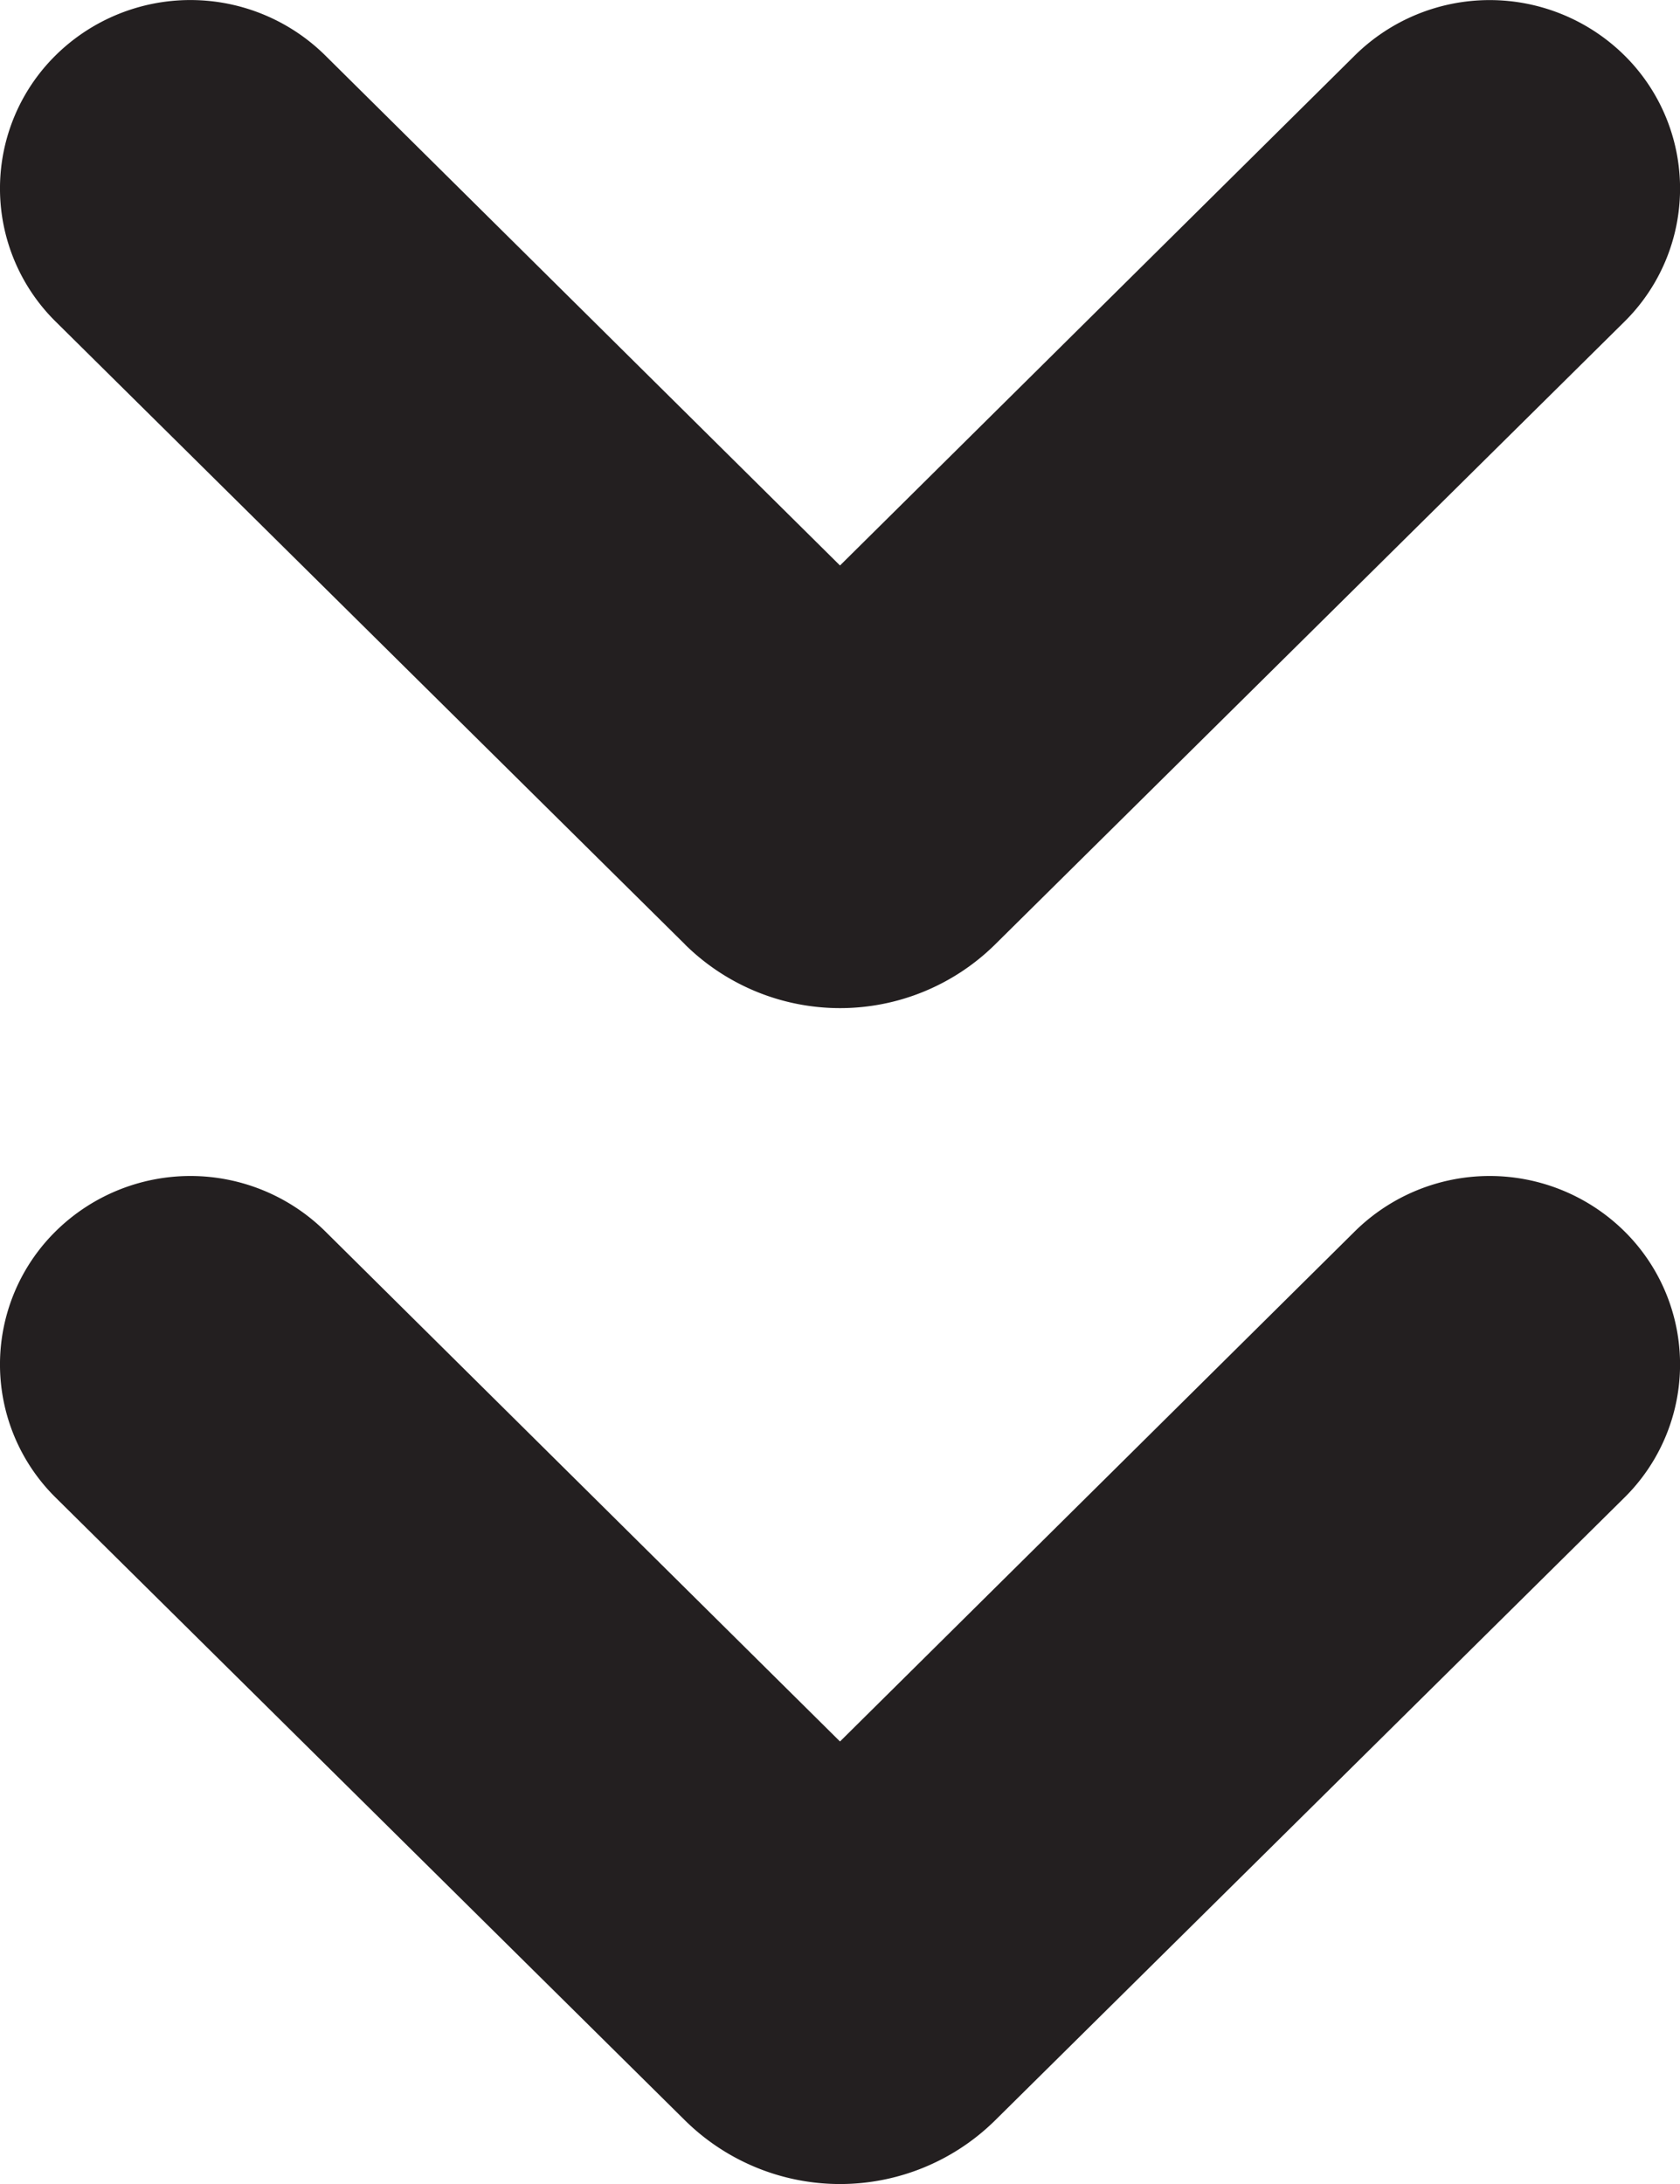
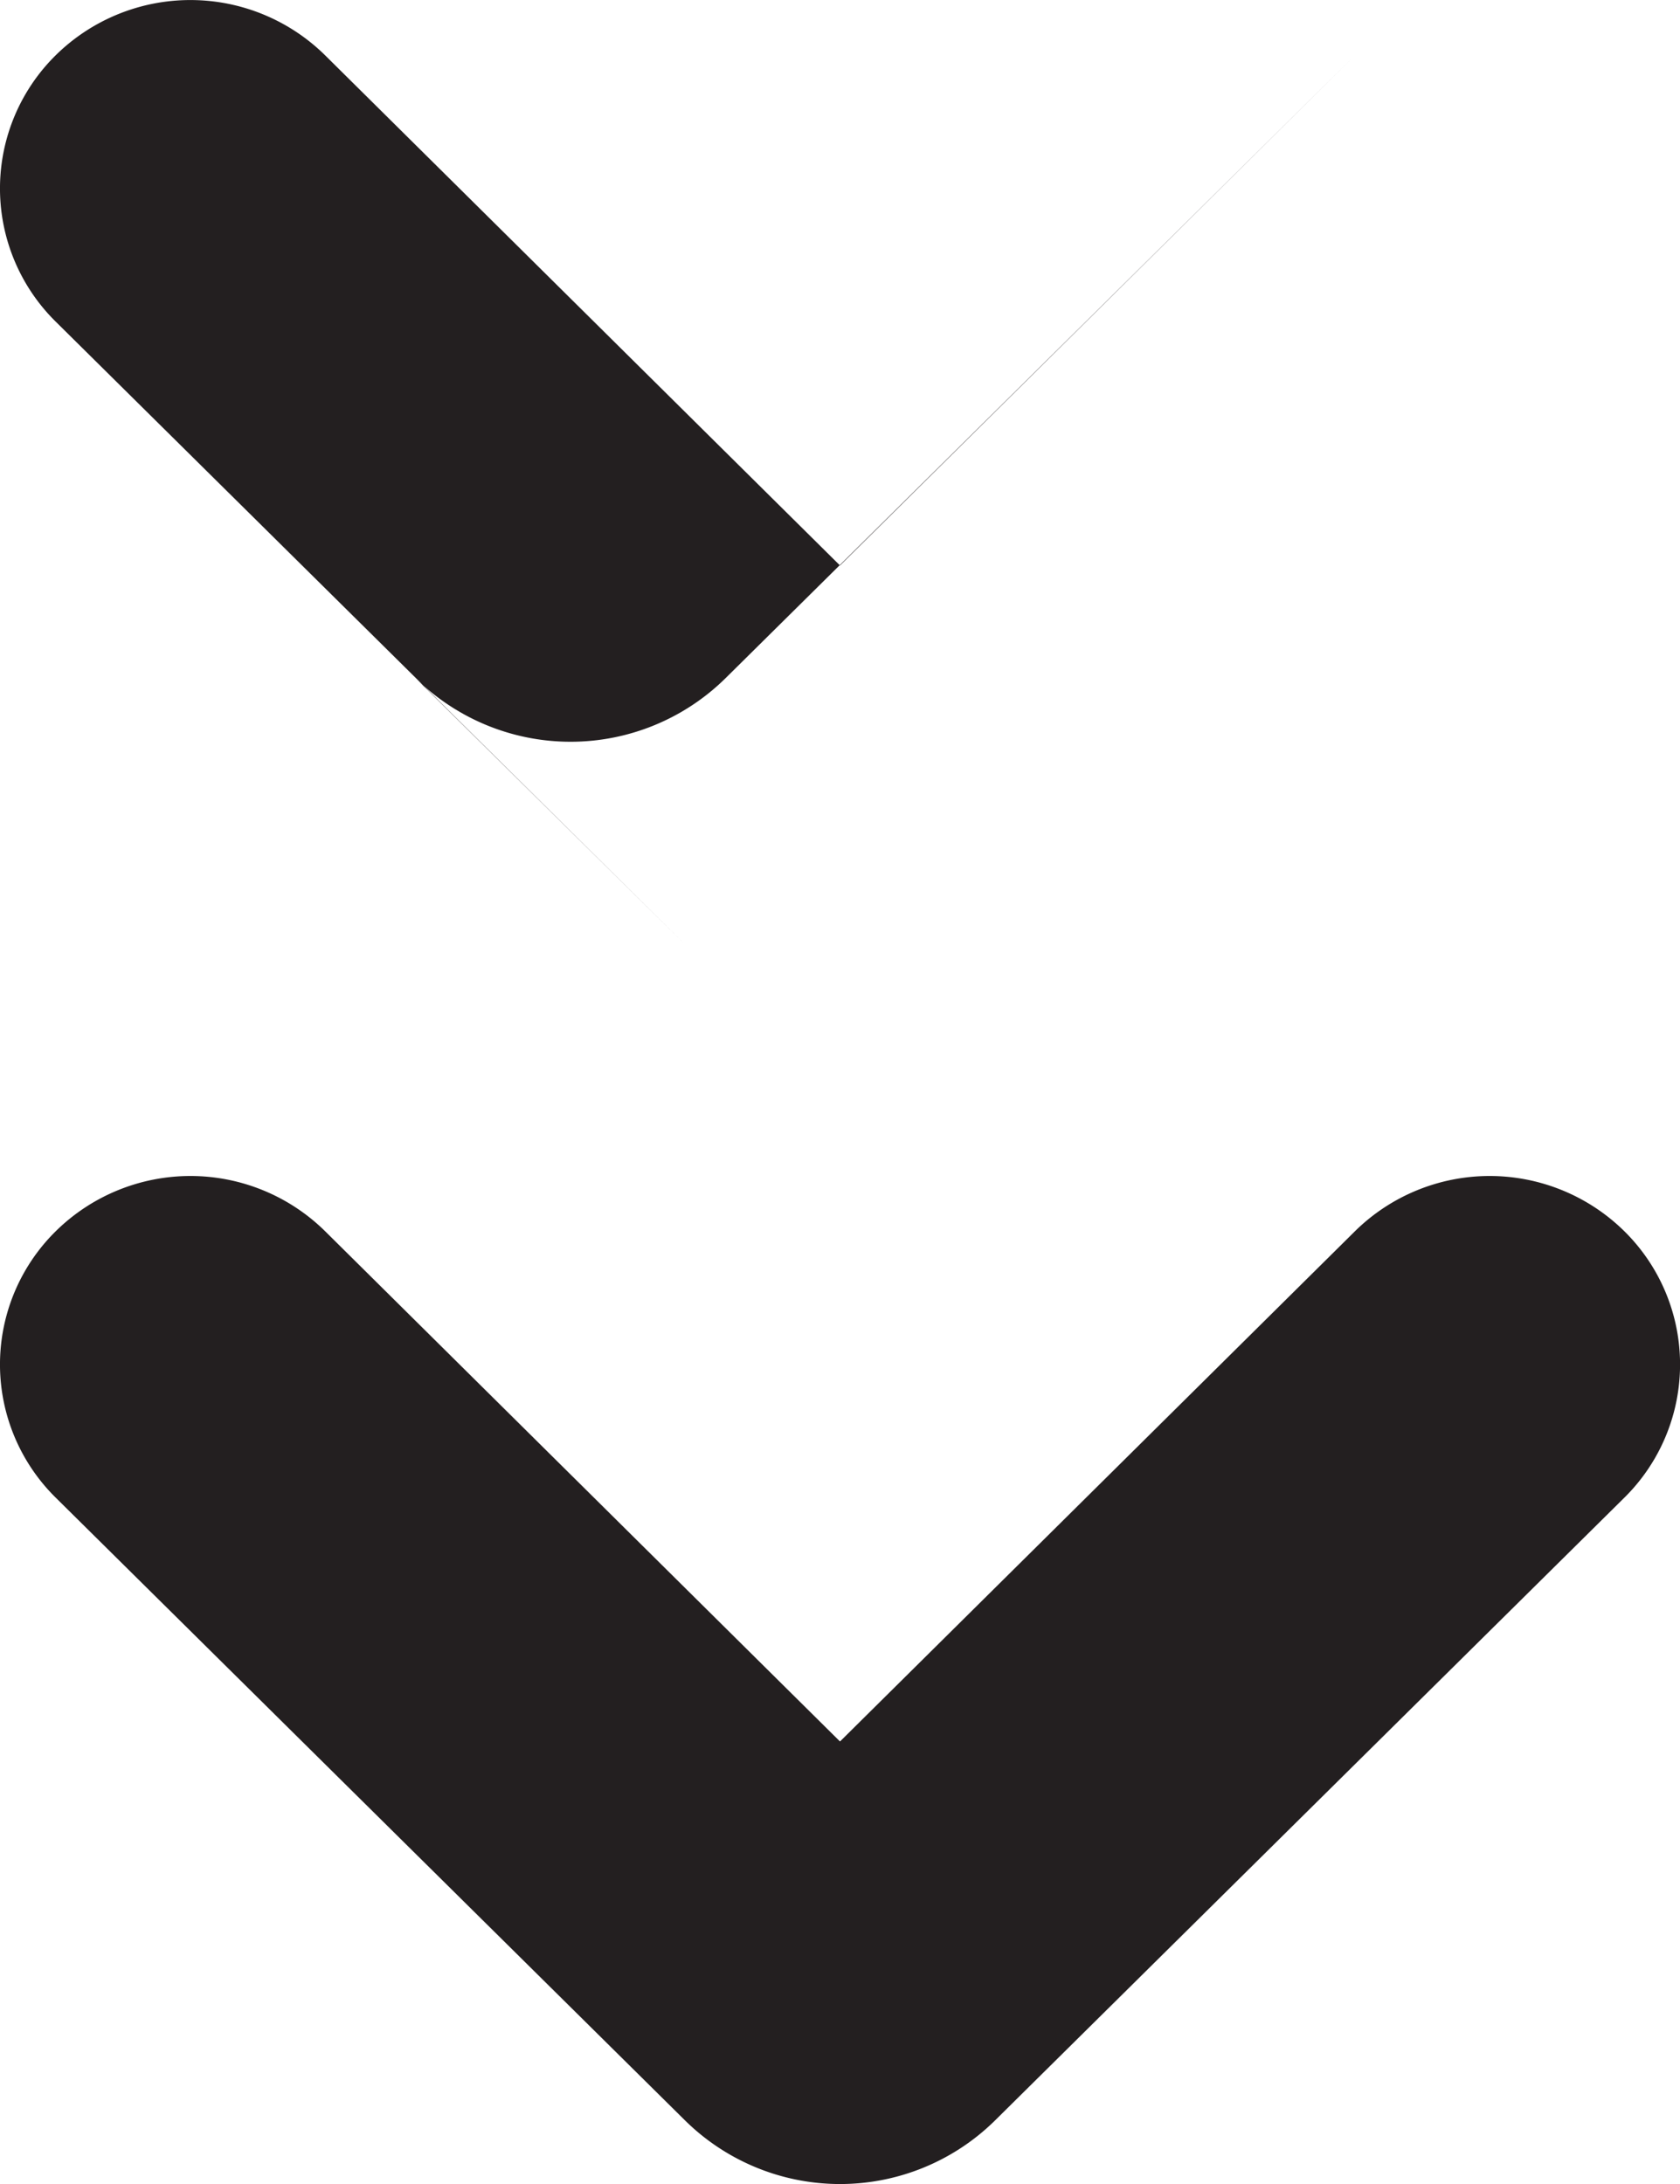
<svg xmlns="http://www.w3.org/2000/svg" width="20" height="26" viewBox="0 0 20 26">
  <g fill="#231F20" fill-rule="evenodd">
-     <path d="M8.156 25.244L.664 17.83a2.227 2.227 0 0 1 0-3.173 2.284 2.284 0 0 1 3.208.002L10 20.732l6.129-6.073a2.284 2.284 0 0 1 3.208-.002 2.228 2.228 0 0 1 0 3.173l-7.492 7.414a2.627 2.627 0 0 1-3.689 0M8.156 11.244L.664 3.83a2.227 2.227 0 0 1 0-3.173A2.284 2.284 0 0 1 3.872.66L10 6.732 16.129.66a2.284 2.284 0 0 1 3.208-.002 2.228 2.228 0 0 1 0 3.173l-7.492 7.414a2.627 2.627 0 0 1-3.689 0" />
+     <path d="M8.156 25.244L.664 17.83a2.227 2.227 0 0 1 0-3.173 2.284 2.284 0 0 1 3.208.002L10 20.732l6.129-6.073a2.284 2.284 0 0 1 3.208-.002 2.228 2.228 0 0 1 0 3.173l-7.492 7.414a2.627 2.627 0 0 1-3.689 0M8.156 11.244L.664 3.83a2.227 2.227 0 0 1 0-3.173A2.284 2.284 0 0 1 3.872.66L10 6.732 16.129.66l-7.492 7.414a2.627 2.627 0 0 1-3.689 0" />
  </g>
</svg>